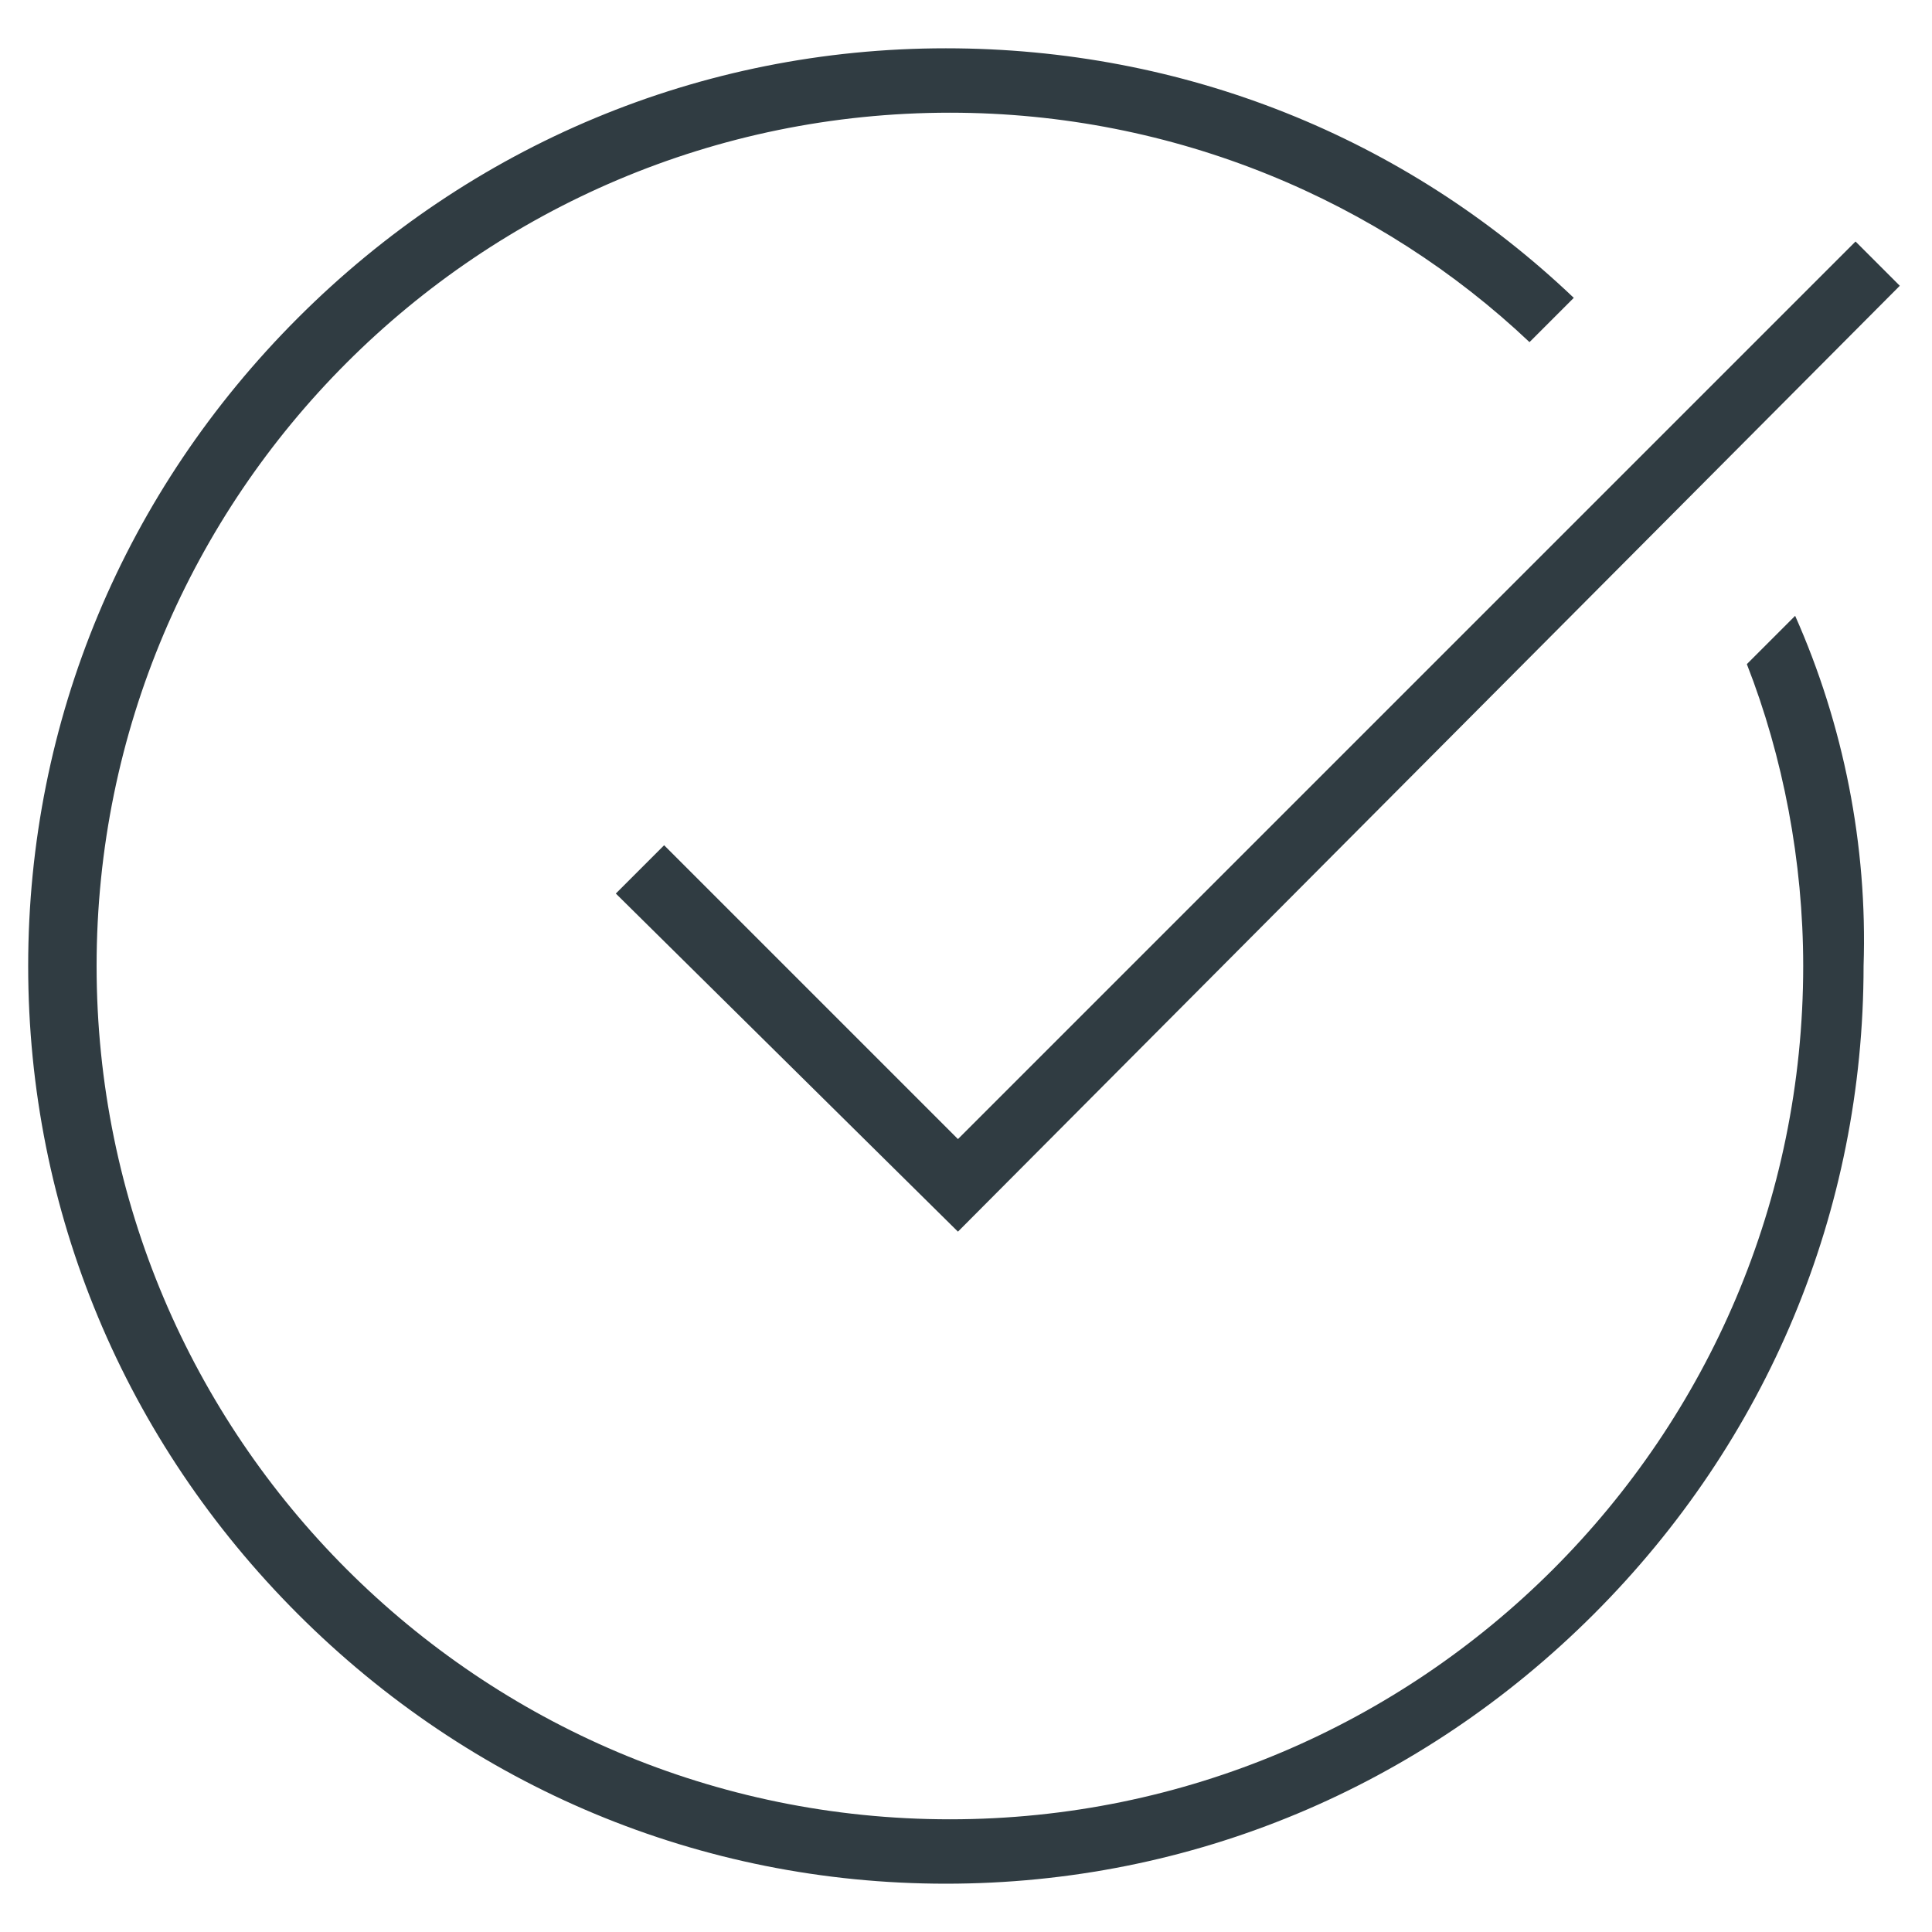
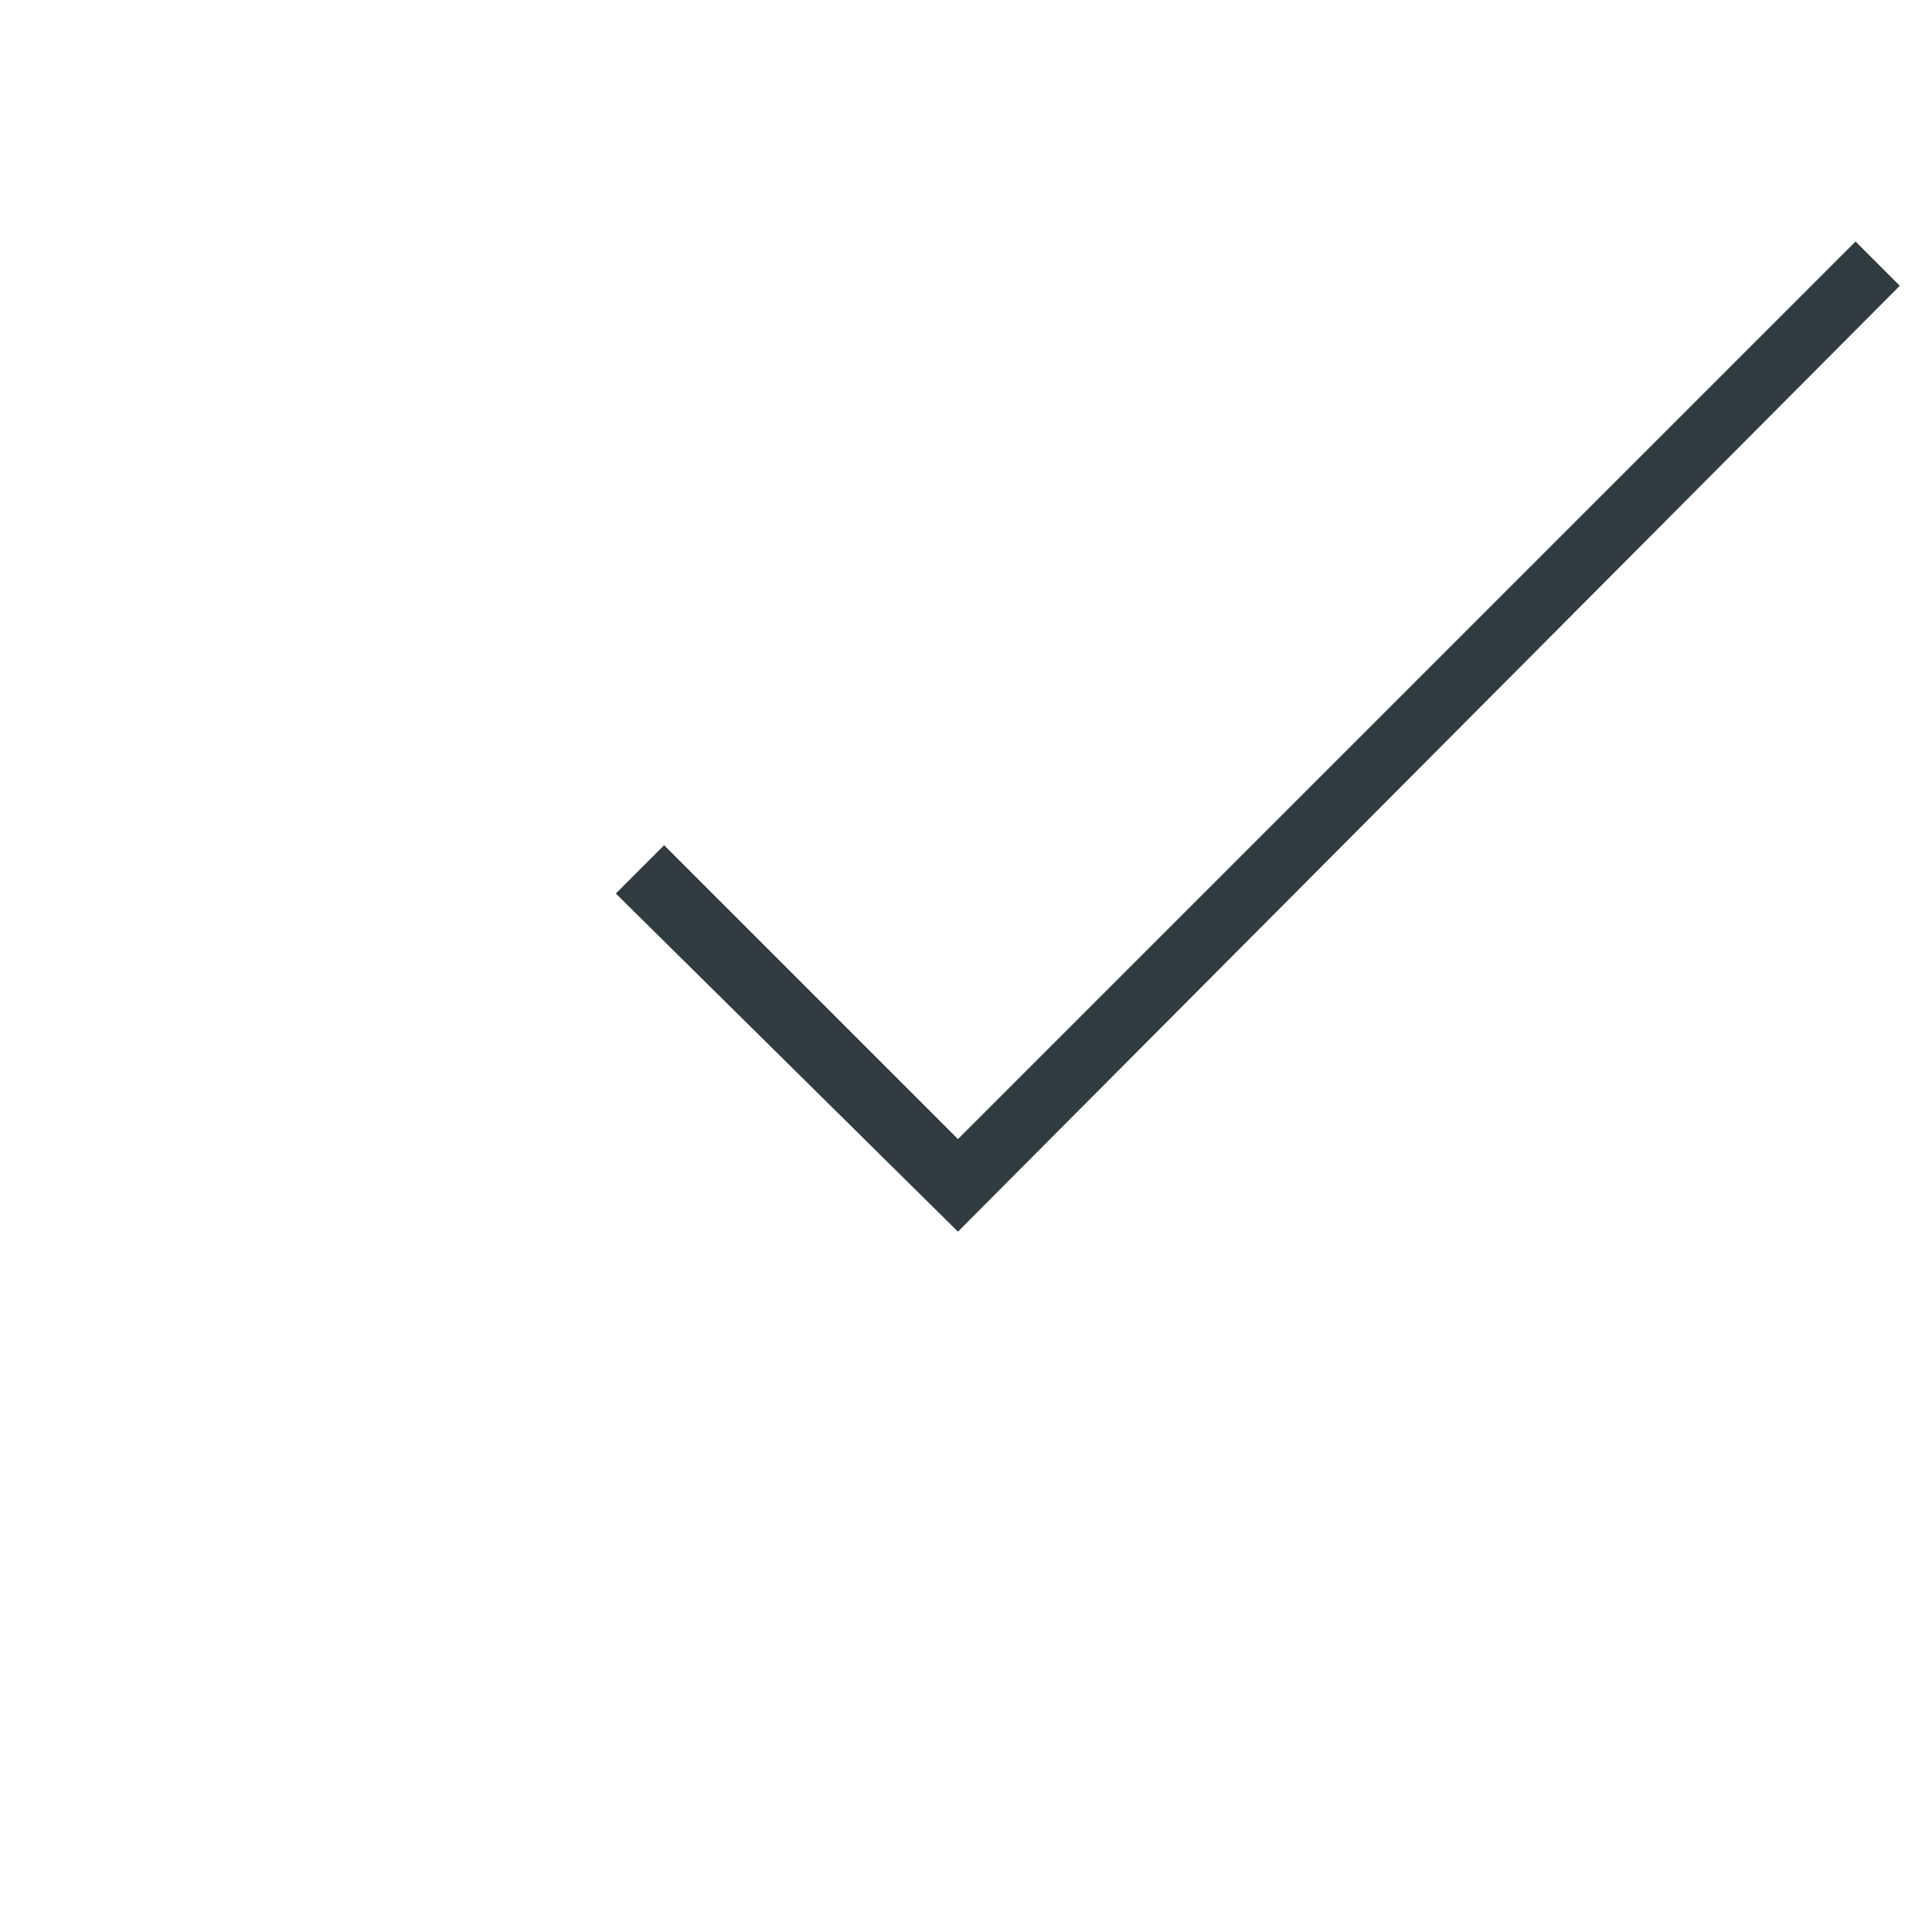
<svg xmlns="http://www.w3.org/2000/svg" version="1.1" id="Layer_1" x="0px" y="0px" viewBox="0 0 48 48" style="enable-background:new 0 0 48 48;" xml:space="preserve">
  <style type="text/css"> .st0{fill:#303C42;} </style>
  <g>
-     <path class="st0" d="M44.6,15.3l-1.2,1.2c0.9,2.3,1.4,4.9,1.4,7.5c0,11.7-9.5,21.2-21.2,21.2S2.4,35.7,2.4,24S11.9,2.8,23.6,2.8 C29.2,2.8,34.3,5,38,8.5l1.1-1.1c-4.2-4-9.7-6.2-15.6-6.2c-6.1,0-11.8,2.4-16.1,6.7c-4.3,4.3-6.7,10-6.7,16.1 c0,6.1,2.4,11.8,6.7,16.1c4.3,4.3,10,6.7,16.1,6.7c6.1,0,11.8-2.4,16.1-6.7c4.3-4.3,6.7-10,6.7-16.1C46.4,21,45.8,18,44.6,15.3z" />
    <polygon class="st0" points="23.8,30.6 15.3,22.2 16.5,21 23.8,28.3 46.1,6 47.2,7.1 " />
  </g>
</svg>